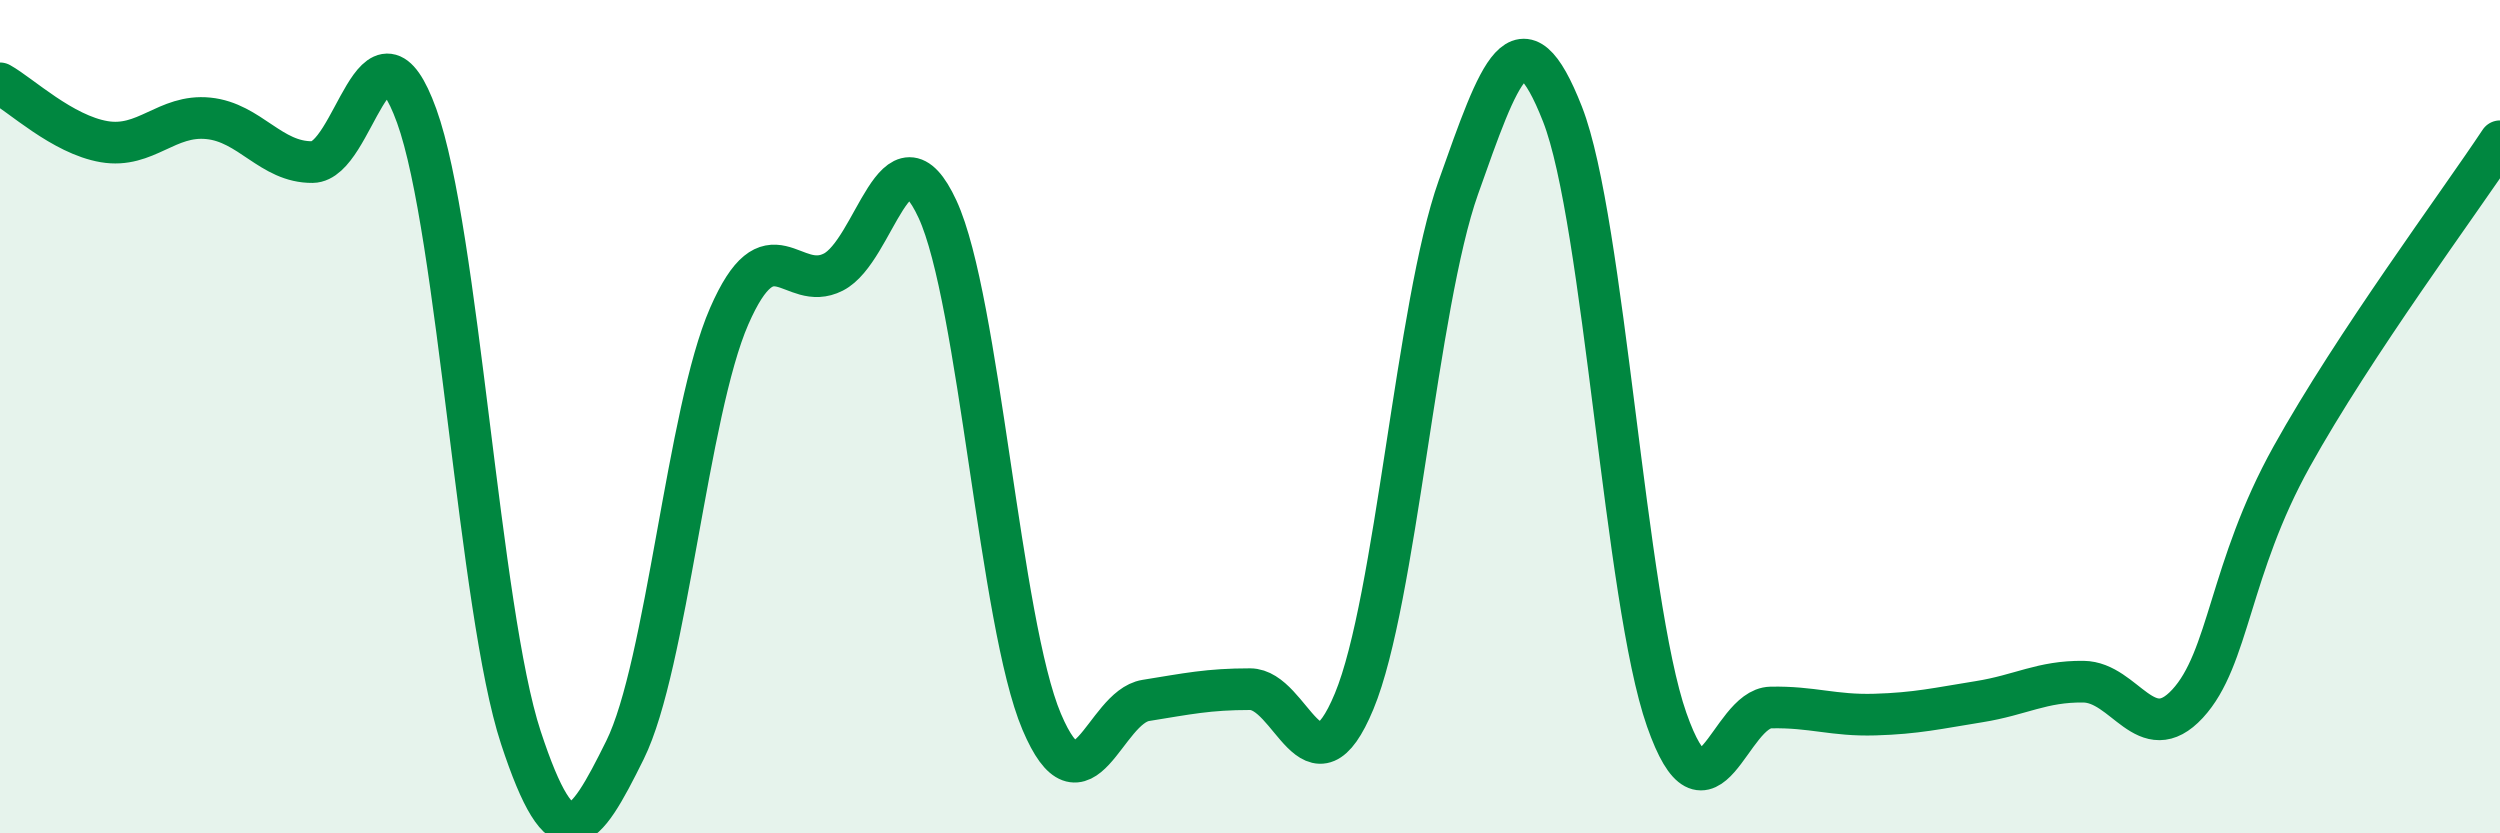
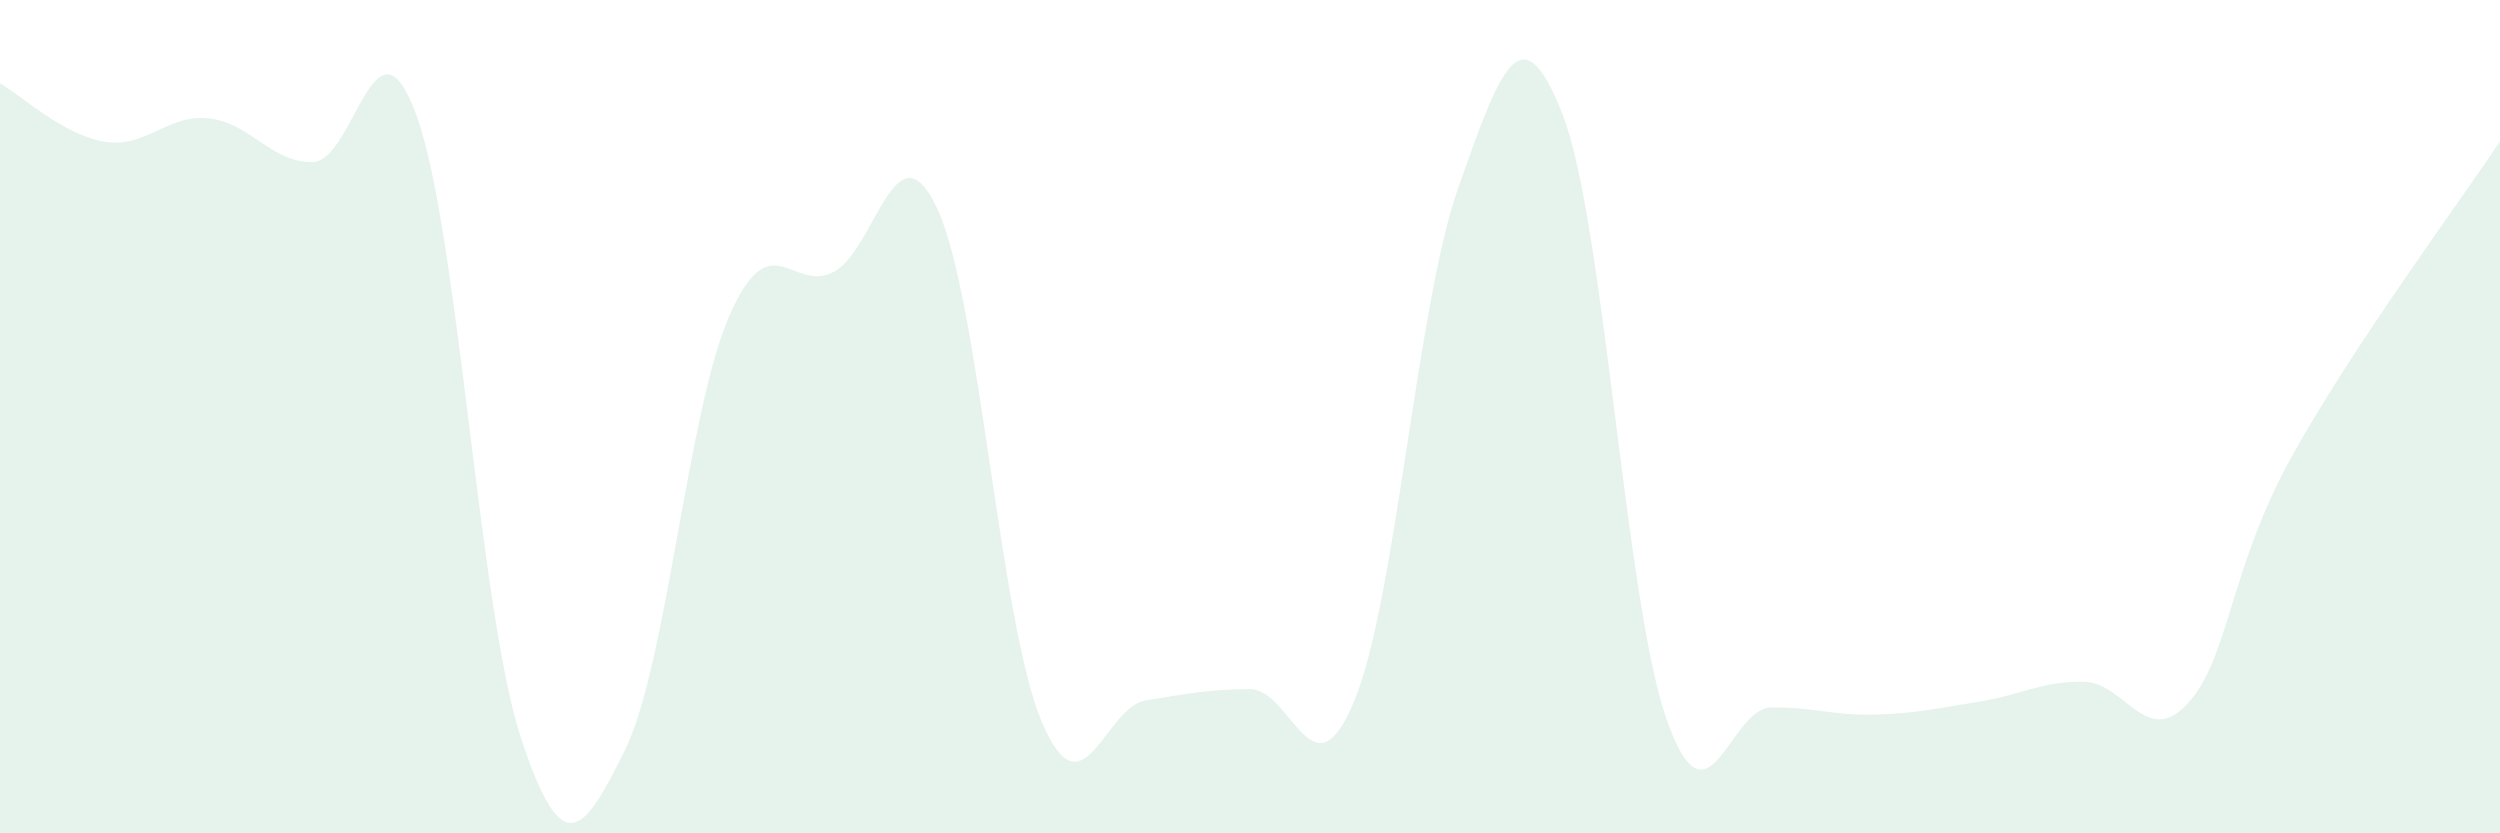
<svg xmlns="http://www.w3.org/2000/svg" width="60" height="20" viewBox="0 0 60 20">
  <path d="M 0,2 C 0.5,2.28 1.5,3.23 2.5,3.4 C 3.5,3.57 4,2.74 5,2.84 C 6,2.94 6.5,3.9 7.5,3.89 C 8.5,3.88 9,0.02 10,2.78 C 11,5.54 11.5,14.66 12.5,17.7 C 13.5,20.74 14,20.02 15,18 C 16,15.98 16.5,9.88 17.5,7.59 C 18.5,5.3 19,7.04 20,6.53 C 21,6.02 21.5,2.86 22.5,5.02 C 23.5,7.18 24,14.96 25,17.32 C 26,19.68 26.5,16.97 27.5,16.81 C 28.5,16.65 29,16.54 30,16.54 C 31,16.54 31.5,19.24 32.5,16.83 C 33.5,14.42 34,7.32 35,4.5 C 36,1.68 36.5,0.19 37.5,2.74 C 38.5,5.29 39,14.42 40,17.27 C 41,20.12 41.5,17 42.5,16.98 C 43.5,16.96 44,17.18 45,17.15 C 46,17.12 46.5,17 47.5,16.84 C 48.5,16.68 49,16.35 50,16.36 C 51,16.37 51.5,17.97 52.5,16.89 C 53.5,15.81 53.5,13.66 55,10.96 C 56.5,8.26 59,4.9 60,3.39L60 20L0 20Z" fill="#008740" opacity="0.1" stroke-linecap="round" stroke-linejoin="round" />
-   <path d="M 0,2 C 0.5,2.28 1.5,3.23 2.5,3.4 C 3.5,3.57 4,2.74 5,2.84 C 6,2.94 6.5,3.9 7.5,3.89 C 8.5,3.88 9,0.02 10,2.78 C 11,5.54 11.5,14.66 12.5,17.7 C 13.5,20.74 14,20.02 15,18 C 16,15.98 16.5,9.88 17.5,7.59 C 18.5,5.3 19,7.04 20,6.53 C 21,6.02 21.5,2.86 22.5,5.02 C 23.5,7.18 24,14.96 25,17.32 C 26,19.68 26.5,16.97 27.5,16.81 C 28.5,16.65 29,16.54 30,16.54 C 31,16.54 31.5,19.24 32.5,16.83 C 33.5,14.42 34,7.32 35,4.5 C 36,1.68 36.5,0.19 37.5,2.74 C 38.5,5.29 39,14.42 40,17.27 C 41,20.12 41.5,17 42.5,16.98 C 43.5,16.96 44,17.18 45,17.15 C 46,17.12 46.5,17 47.5,16.84 C 48.5,16.68 49,16.35 50,16.36 C 51,16.37 51.5,17.97 52.5,16.89 C 53.5,15.81 53.5,13.66 55,10.96 C 56.5,8.26 59,4.9 60,3.39" stroke="#008740" stroke-width="1" fill="none" stroke-linecap="round" stroke-linejoin="round" />
</svg>